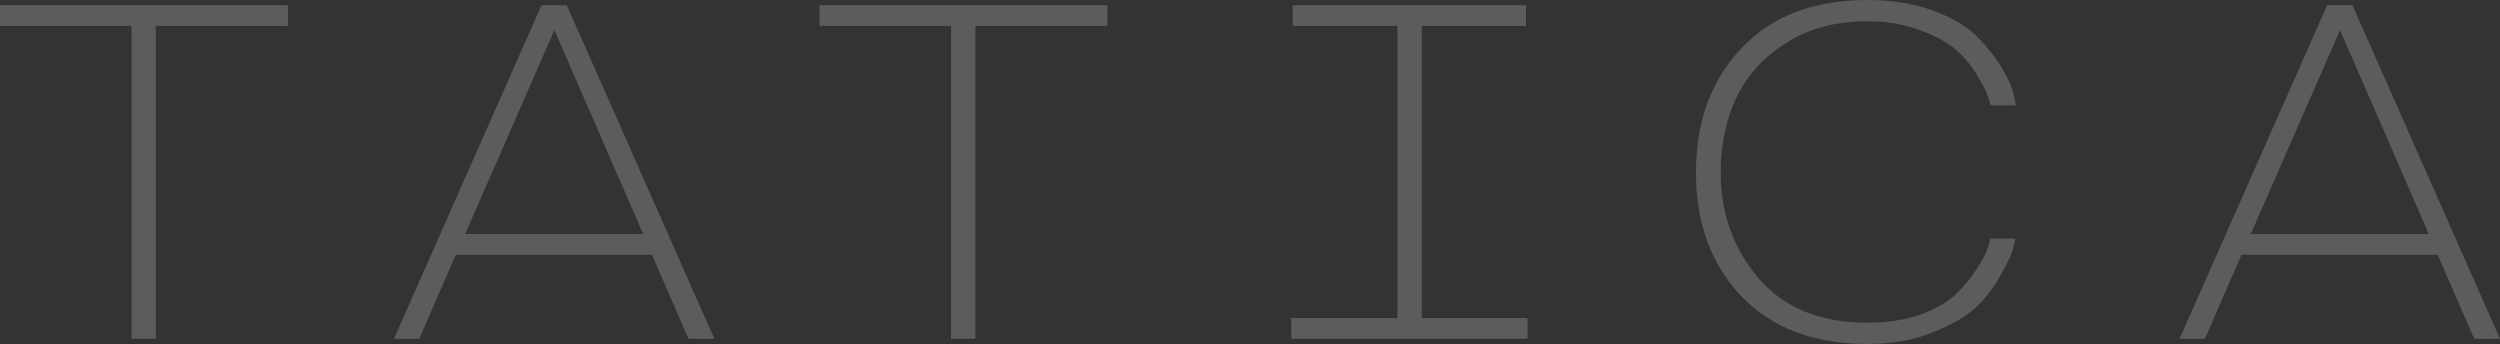
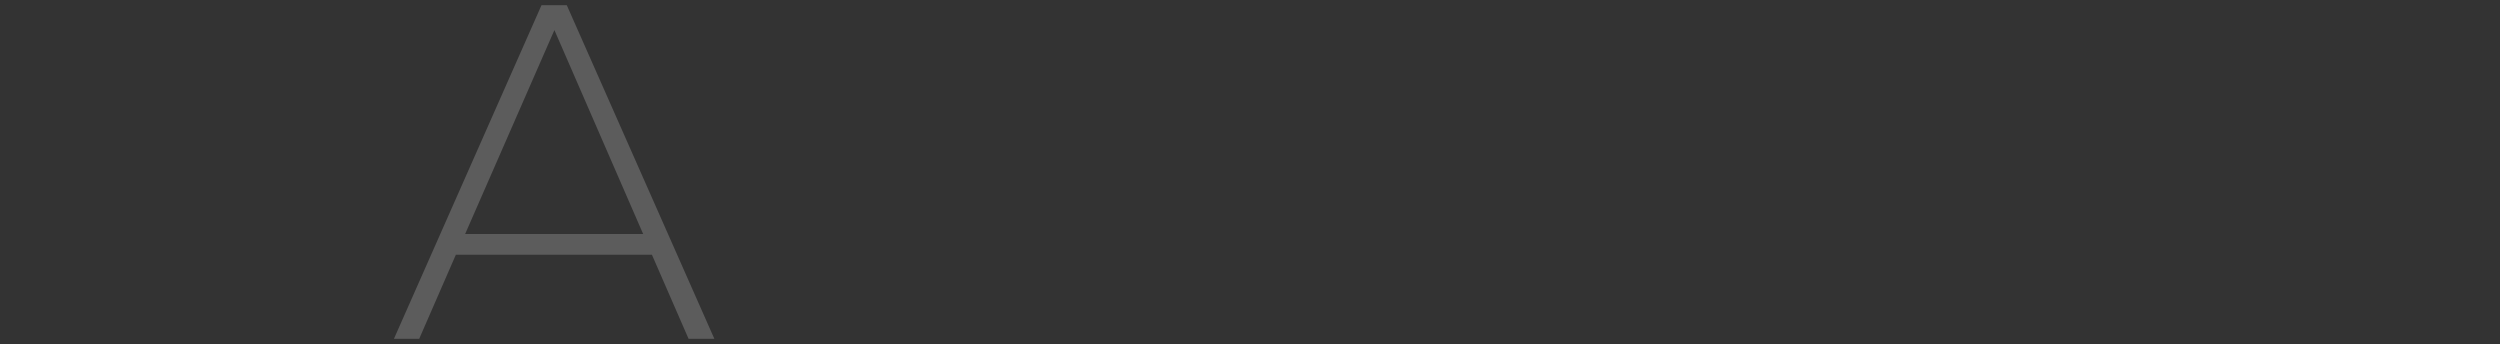
<svg xmlns="http://www.w3.org/2000/svg" width="407" height="56" viewBox="0 0 407 56" fill="none">
  <rect x="0" y="0" width="407" height="56" fill="#333333" stroke="none" />
-   <path d="M0 0.845H46.872V4.223H25.368V55.155H21.42V4.223H0V0.845Z" fill="white" fill-opacity="0.2" />
  <path d="M64.133 55.155L88.157 0.845H92.273L116.297 55.155H112.097L106.133 41.472H74.213L68.249 55.155H64.133ZM104.705 38.093L90.257 4.899L75.725 38.093H104.705Z" fill="white" fill-opacity="0.2" />
-   <path d="M133.416 0.845H180.288V4.223H158.784V55.155H154.836V4.223H133.416V0.845Z" fill="white" fill-opacity="0.2" />
-   <path d="M210.213 51.777H227.517V4.223H210.465V0.845H248.433V4.223H231.465V51.777H248.685V55.155H210.213V51.777Z" fill="white" fill-opacity="0.2" />
-   <path d="M283.577 7.771C288.505 2.59 295.309 0 303.989 0C308.077 0 311.689 0.591 314.825 1.774C318.017 2.956 320.397 4.392 321.965 6.081C323.589 7.714 324.905 9.376 325.913 11.065C326.921 12.754 327.565 14.19 327.845 15.373L328.181 17.146H324.065C324.009 16.752 323.869 16.273 323.645 15.71C323.477 15.091 322.917 13.993 321.965 12.416C321.069 10.84 319.949 9.46 318.605 8.278C317.317 7.039 315.357 5.941 312.725 4.983C310.149 3.97 307.237 3.463 303.989 3.463C298.781 3.463 294.329 4.674 290.633 7.095C286.937 9.46 284.249 12.473 282.569 16.133C280.945 19.737 280.133 23.706 280.133 28.042C280.133 34.743 282.205 40.515 286.349 45.358C290.493 50.144 296.373 52.537 303.989 52.537C307.237 52.537 310.149 52.087 312.725 51.185C315.301 50.228 317.261 49.074 318.605 47.722C319.949 46.371 321.041 45.02 321.881 43.668C322.777 42.317 323.365 41.191 323.645 40.29L323.981 38.854H328.097C328.041 39.304 327.901 39.924 327.677 40.712C327.453 41.5 326.781 42.88 325.661 44.851C324.597 46.822 323.253 48.567 321.629 50.087C320.061 51.551 317.709 52.903 314.573 54.142C311.493 55.381 307.965 56 303.989 56C295.309 56 288.477 53.41 283.493 48.229C278.565 43.049 276.101 36.32 276.101 28.042C276.101 19.765 278.593 13.008 283.577 7.771Z" fill="white" fill-opacity="0.2" />
-   <path d="M354.836 55.155L378.86 0.845H382.976L407 55.155H402.8L396.836 41.472H364.916L358.952 55.155H354.836ZM395.408 38.093L380.96 4.899L366.428 38.093H395.408Z" fill="white" fill-opacity="0.2" />
</svg>